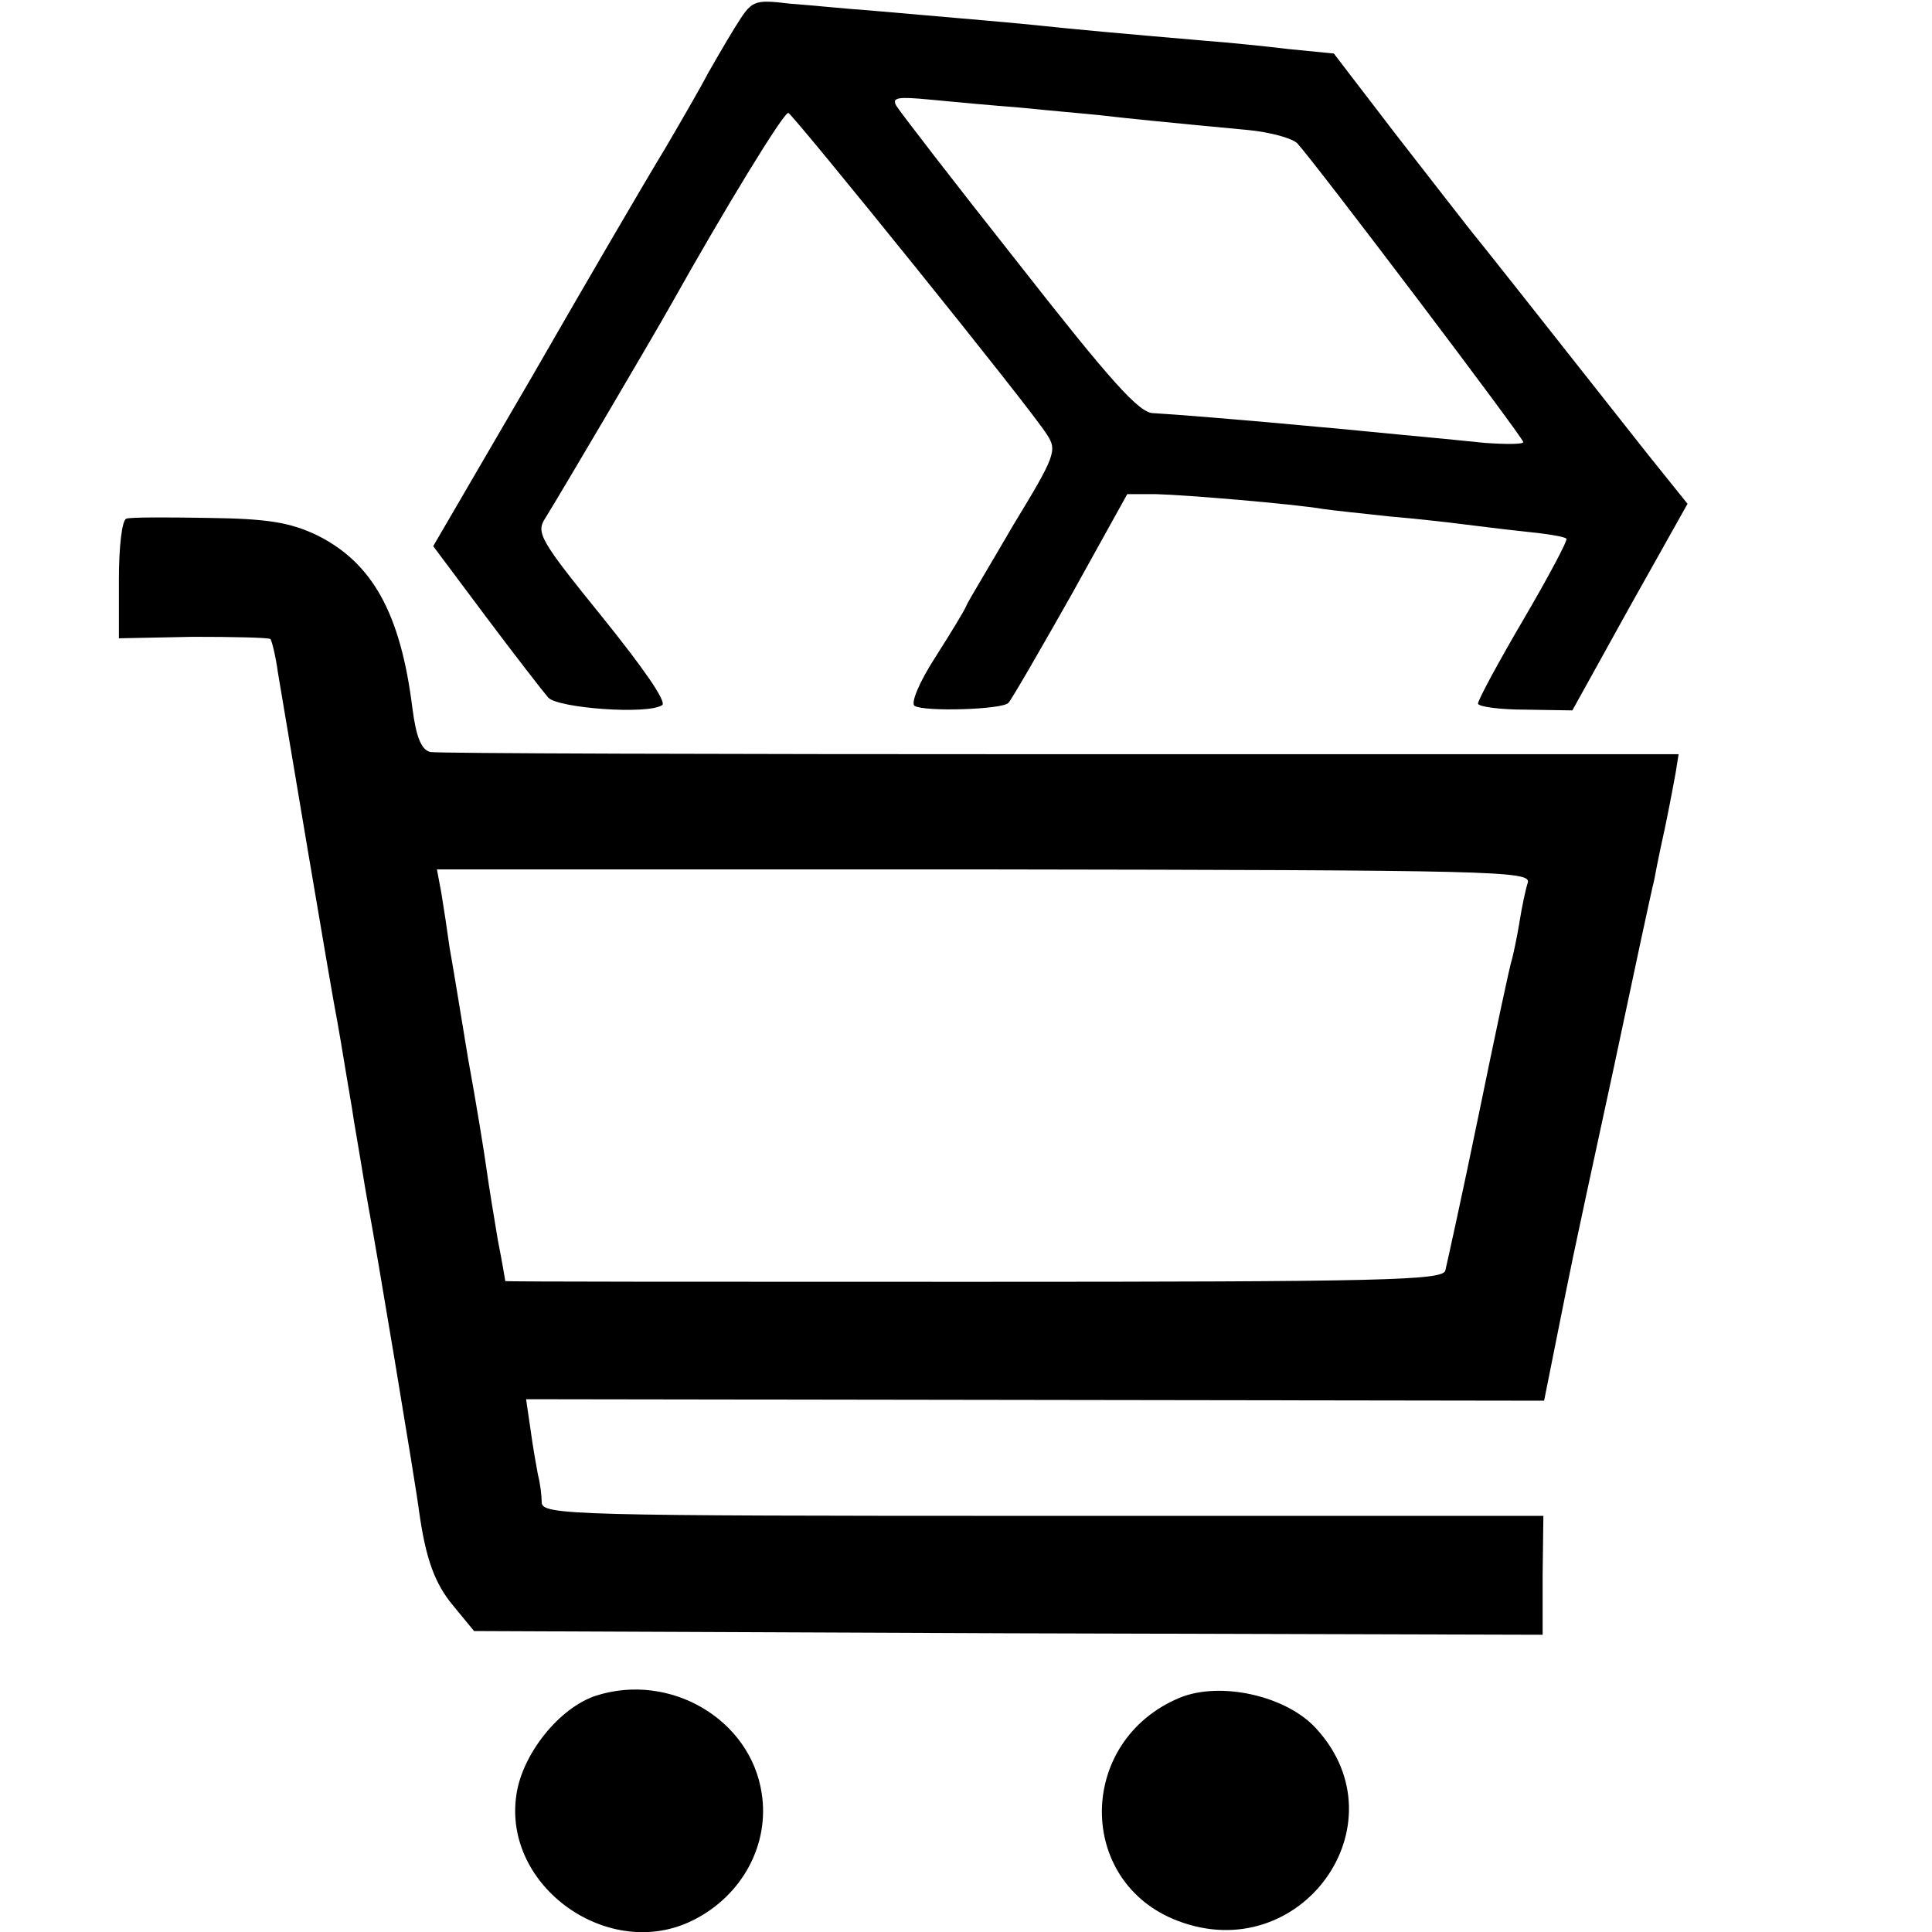
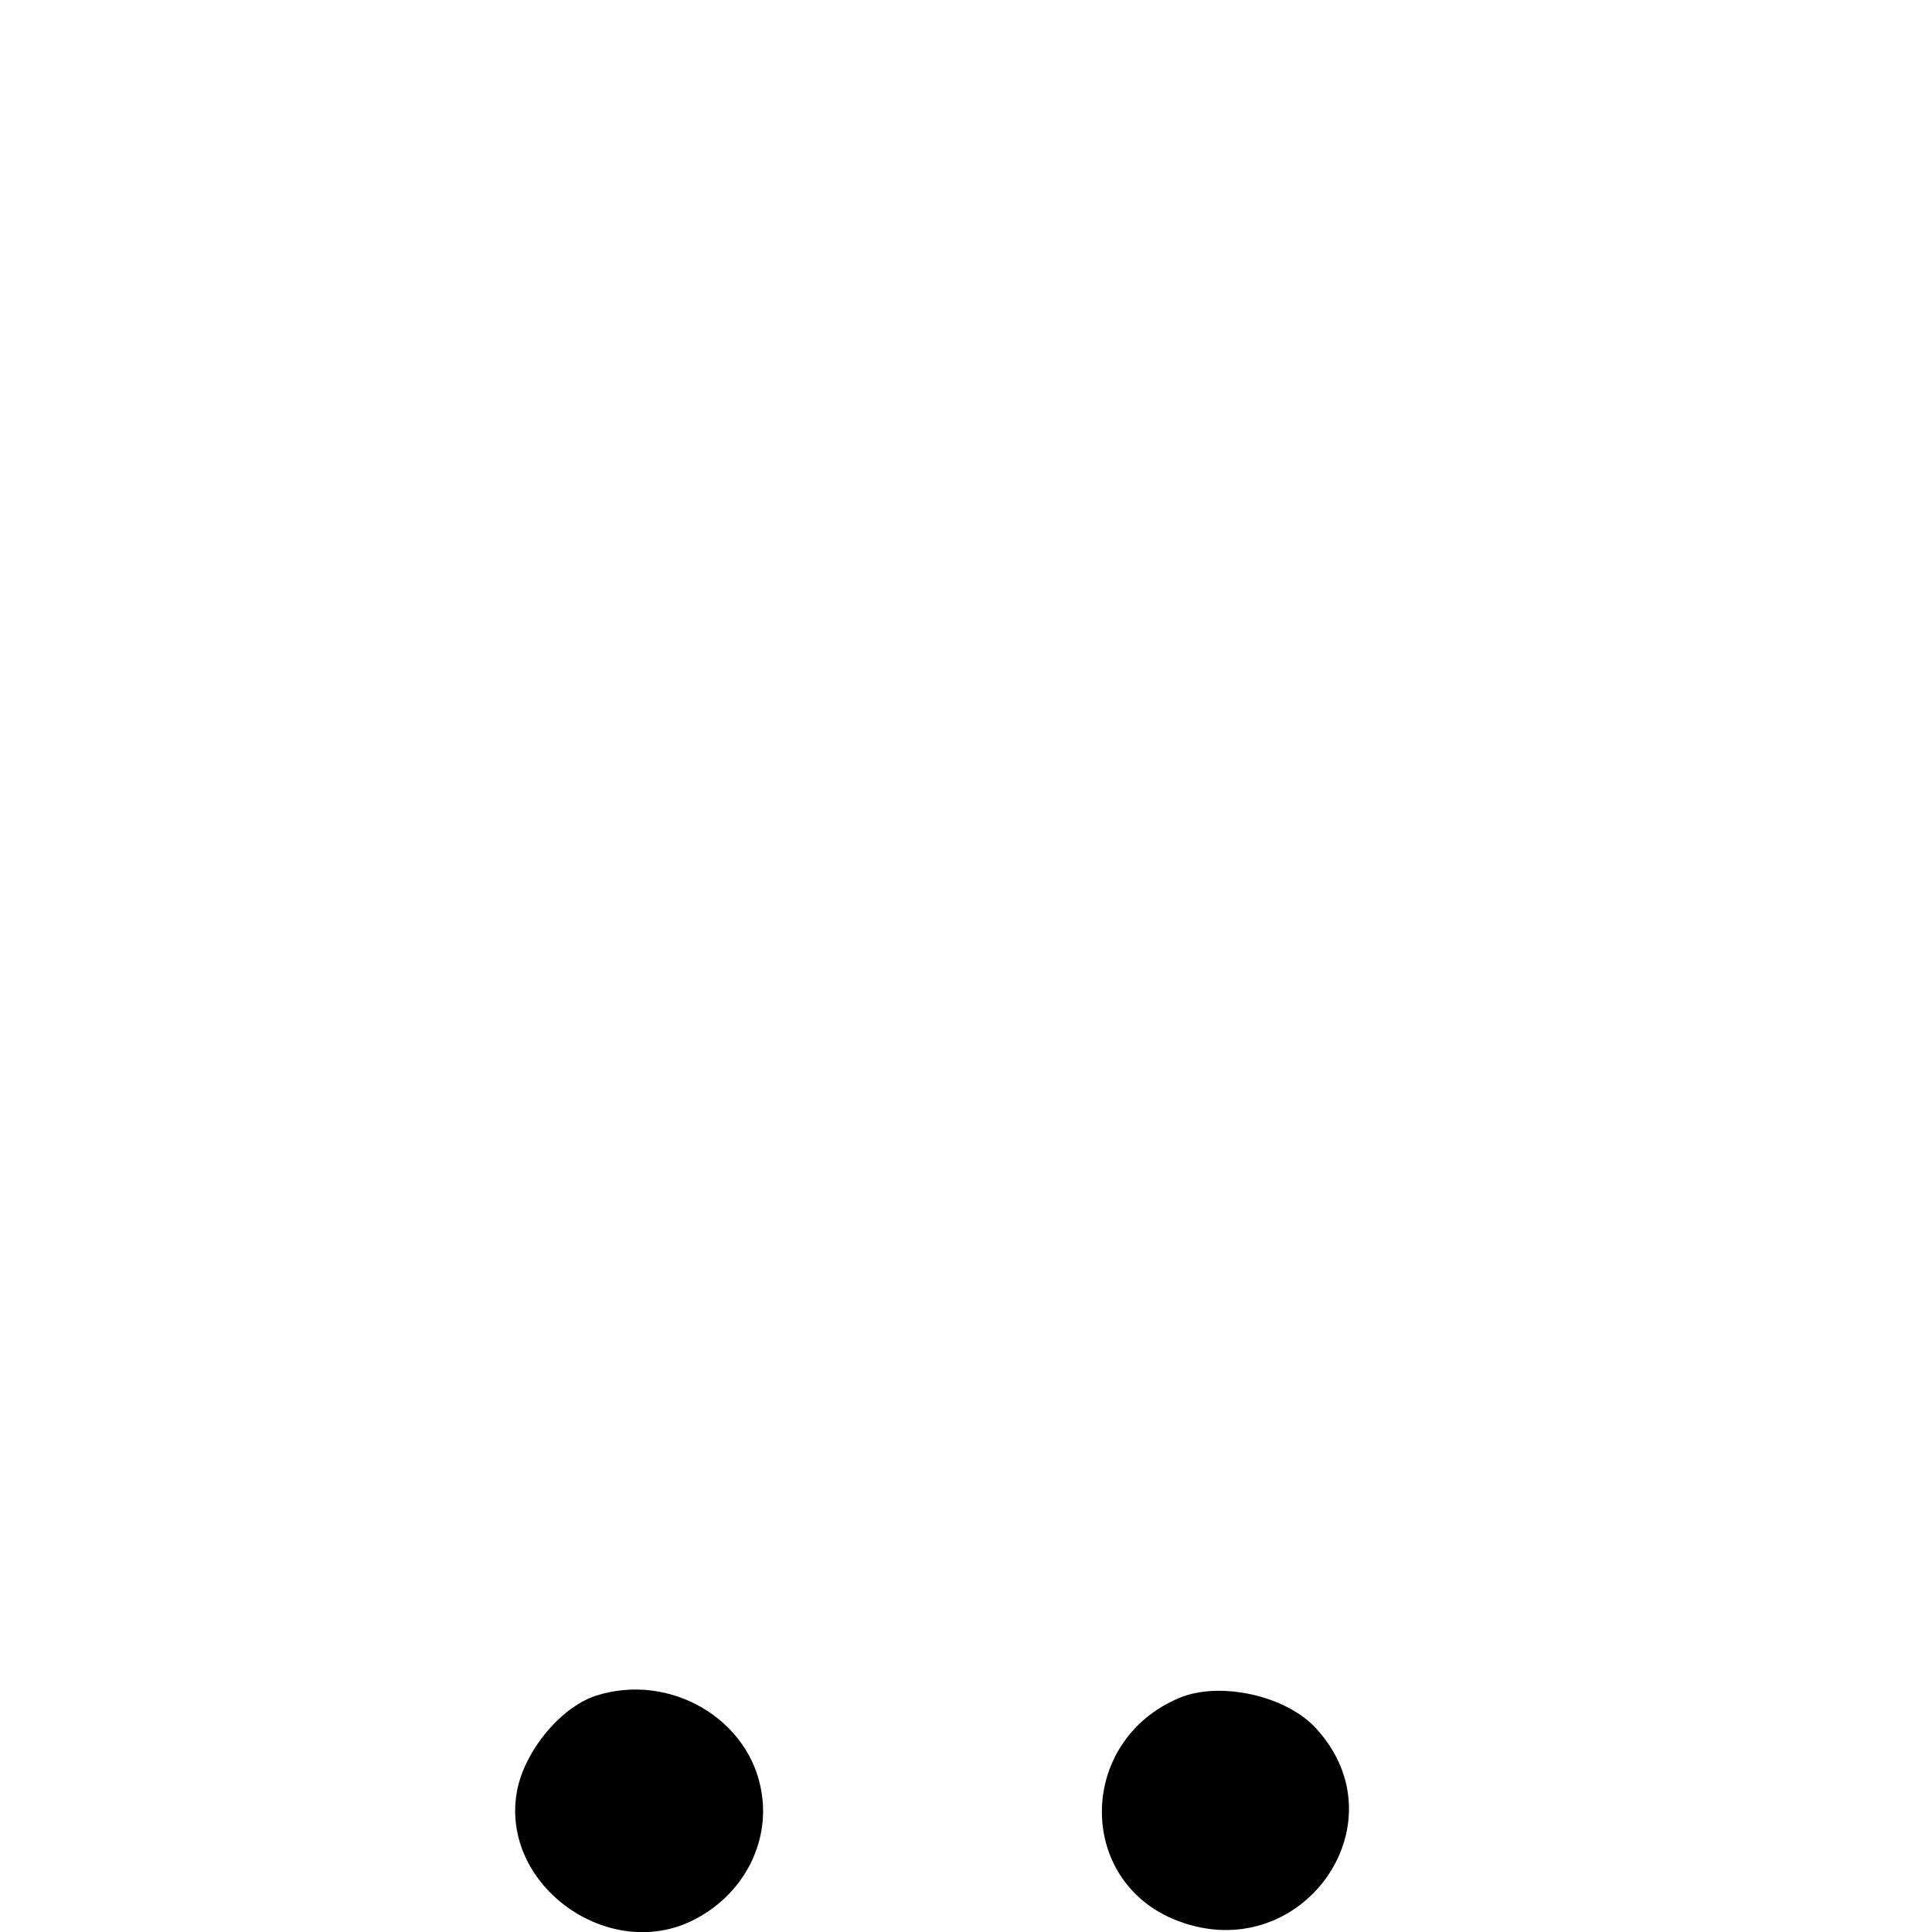
<svg xmlns="http://www.w3.org/2000/svg" version="1.0" width="260pt" height="260pt" viewBox="0 0 260 260" preserveAspectRatio="xMidYMid meet">
  <g transform="translate(0,260) scale(0.1,-0.1)" fill="#000000" stroke="none">
-     <path d="M989 2563 c-13 -21 -29 -49 -37 -63 -7 -14 -33 -59 -57 -100 -25 -41 -105 -178 -178 -305 l-134 -230 71 -95 c39 -52 77 -101 84 -109 14 -14 133 -23 153 -10 7 4 -26 51 -80 118 -85 105 -90 114 -77 134 20 32 146 246 169 287 70 125 152 260 158 258 8 -4 329 -401 348 -433 14 -21 11 -29 -45 -121 -32 -55 -61 -103 -63 -108 -2 -6 -21 -37 -42 -70 -22 -34 -34 -63 -28 -66 13 -8 117 -5 126 4 4 4 41 68 84 144 l76 137 39 0 c40 -1 183 -13 225 -20 13 -2 53 -6 89 -10 36 -3 79 -8 95 -10 17 -2 55 -7 84 -10 30 -3 57 -7 59 -10 2 -2 -24 -51 -58 -109 -34 -58 -61 -108 -61 -113 1 -4 29 -8 64 -8 l63 -1 77 139 78 139 -53 66 c-157 199 -221 280 -239 302 -11 14 -57 73 -102 131 l-82 107 -61 6 c-33 4 -83 9 -110 11 -117 10 -182 16 -219 20 -37 4 -97 9 -235 21 -30 2 -78 7 -106 9 -51 6 -52 5 -75 -32z m386 -108 c39 -4 86 -8 105 -10 34 -4 83 -9 200 -20 30 -3 59 -11 66 -18 27 -30 304 -396 304 -402 0 -3 -24 -3 -52 -1 -29 3 -80 8 -113 11 -33 3 -80 8 -105 10 -106 10 -207 18 -228 19 -19 0 -58 44 -181 201 -87 110 -161 206 -165 213 -6 11 3 12 45 8 30 -3 86 -8 124 -11z" />
-     <path d="M170 1902 c-6 -2 -10 -39 -10 -82 l0 -79 100 2 c54 0 101 -1 104 -3 2 -3 7 -23 10 -45 7 -42 73 -436 80 -470 2 -11 7 -40 11 -65 4 -25 9 -52 10 -60 1 -8 6 -35 10 -60 4 -25 9 -54 11 -65 8 -41 64 -376 68 -409 9 -64 21 -97 46 -127 l28 -34 719 -3 719 -2 0 80 1 80 -673 0 c-635 0 -674 1 -675 18 0 9 -2 26 -5 37 -2 11 -7 38 -10 61 l-6 41 685 -1 685 -1 17 85 c21 104 13 69 75 355 28 132 53 249 56 260 2 11 6 31 9 45 7 31 14 67 20 100 l4 25 -832 0 c-457 0 -839 1 -848 3 -12 3 -19 20 -24 59 -16 128 -54 196 -129 233 -36 17 -66 22 -146 23 -55 1 -105 1 -110 -1z m1886 -490 c-3 -9 -8 -33 -11 -52 -3 -19 -8 -42 -10 -50 -3 -8 -23 -103 -45 -210 -22 -107 -43 -202 -45 -210 -4 -13 -83 -15 -635 -15 -346 0 -630 0 -630 1 0 0 -4 25 -10 55 -5 30 -12 72 -15 94 -3 22 -14 90 -25 150 -10 61 -21 128 -25 150 -3 22 -8 55 -11 73 l-6 32 736 0 c689 -1 737 -2 732 -18z" />
    <path d="M802 318 c-49 -16 -99 -78 -107 -133 -19 -124 125 -226 238 -169 66 33 103 102 92 171 -15 99 -123 163 -223 131z" />
    <path d="M1587 315 c-138 -58 -139 -248 -2 -300 165 -63 304 129 187 258 -40 45 -130 65 -185 42z" />
  </g>
</svg>